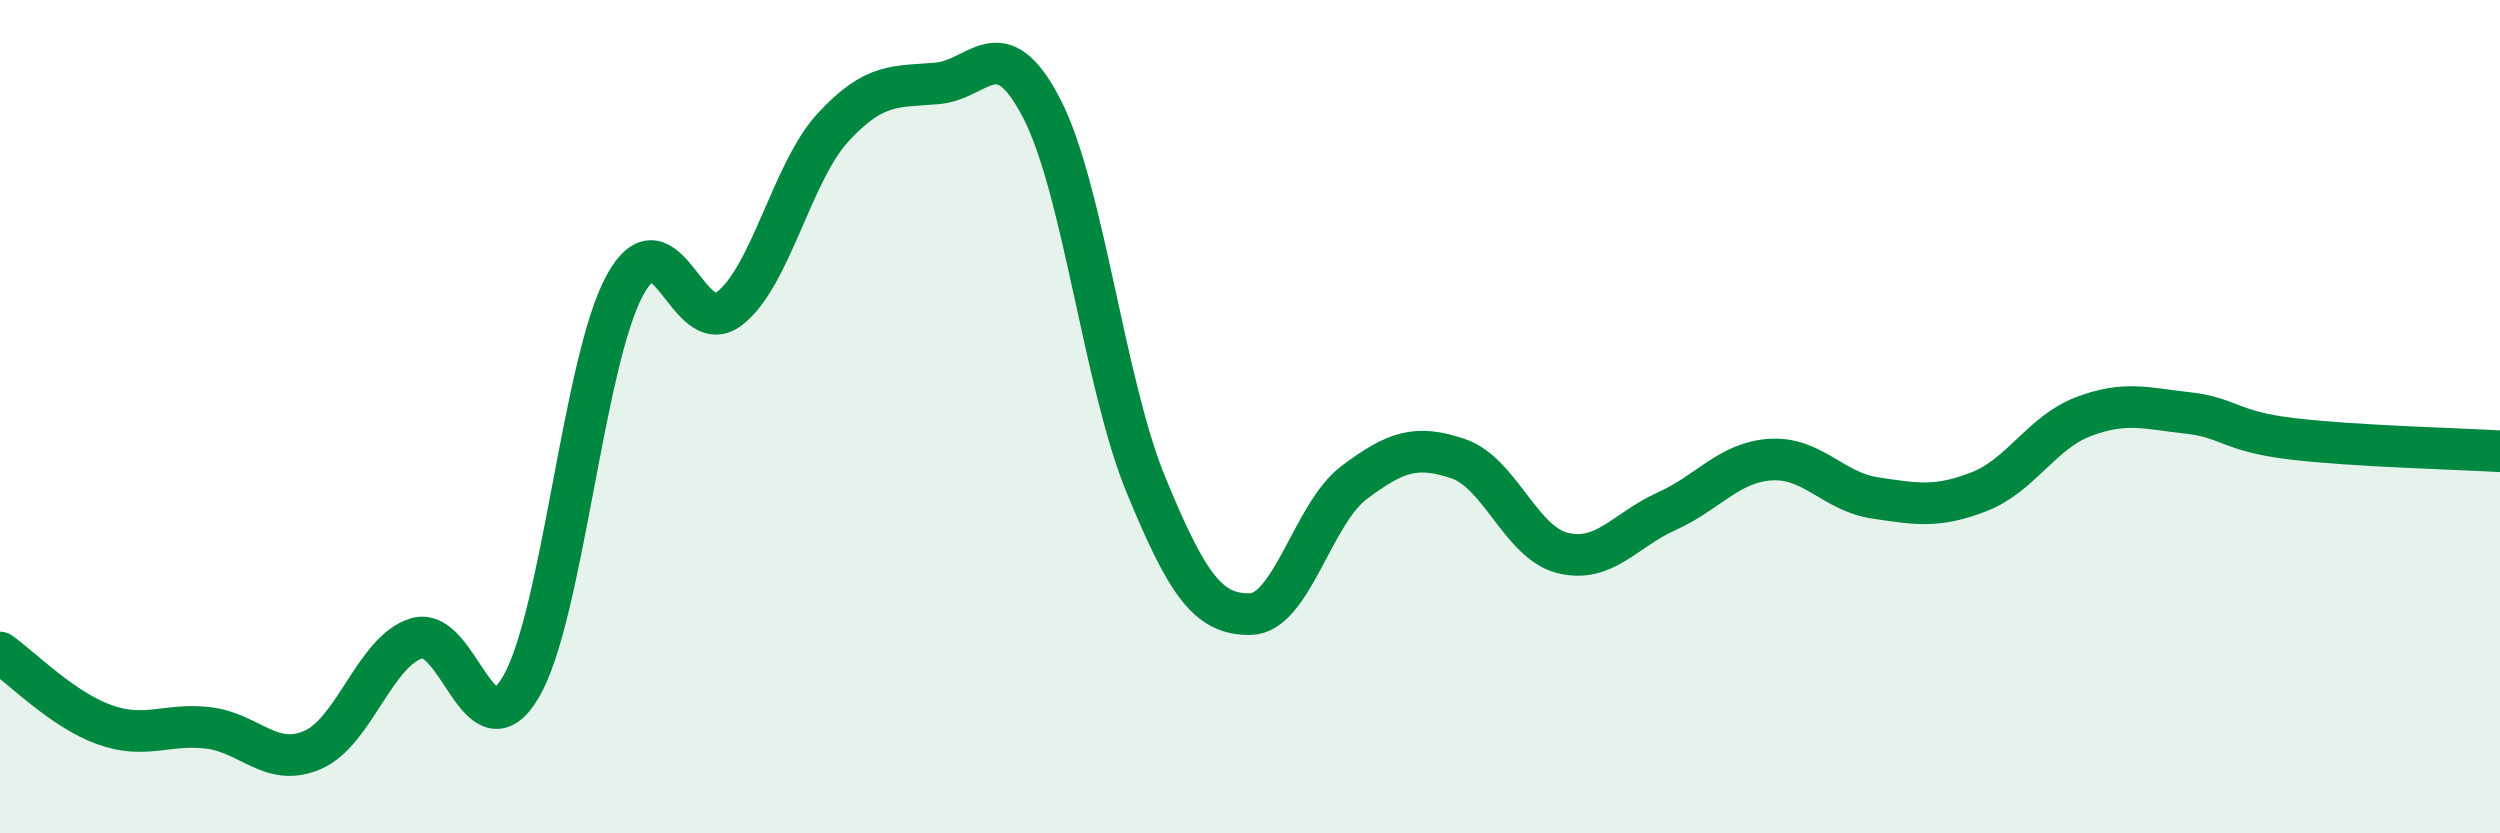
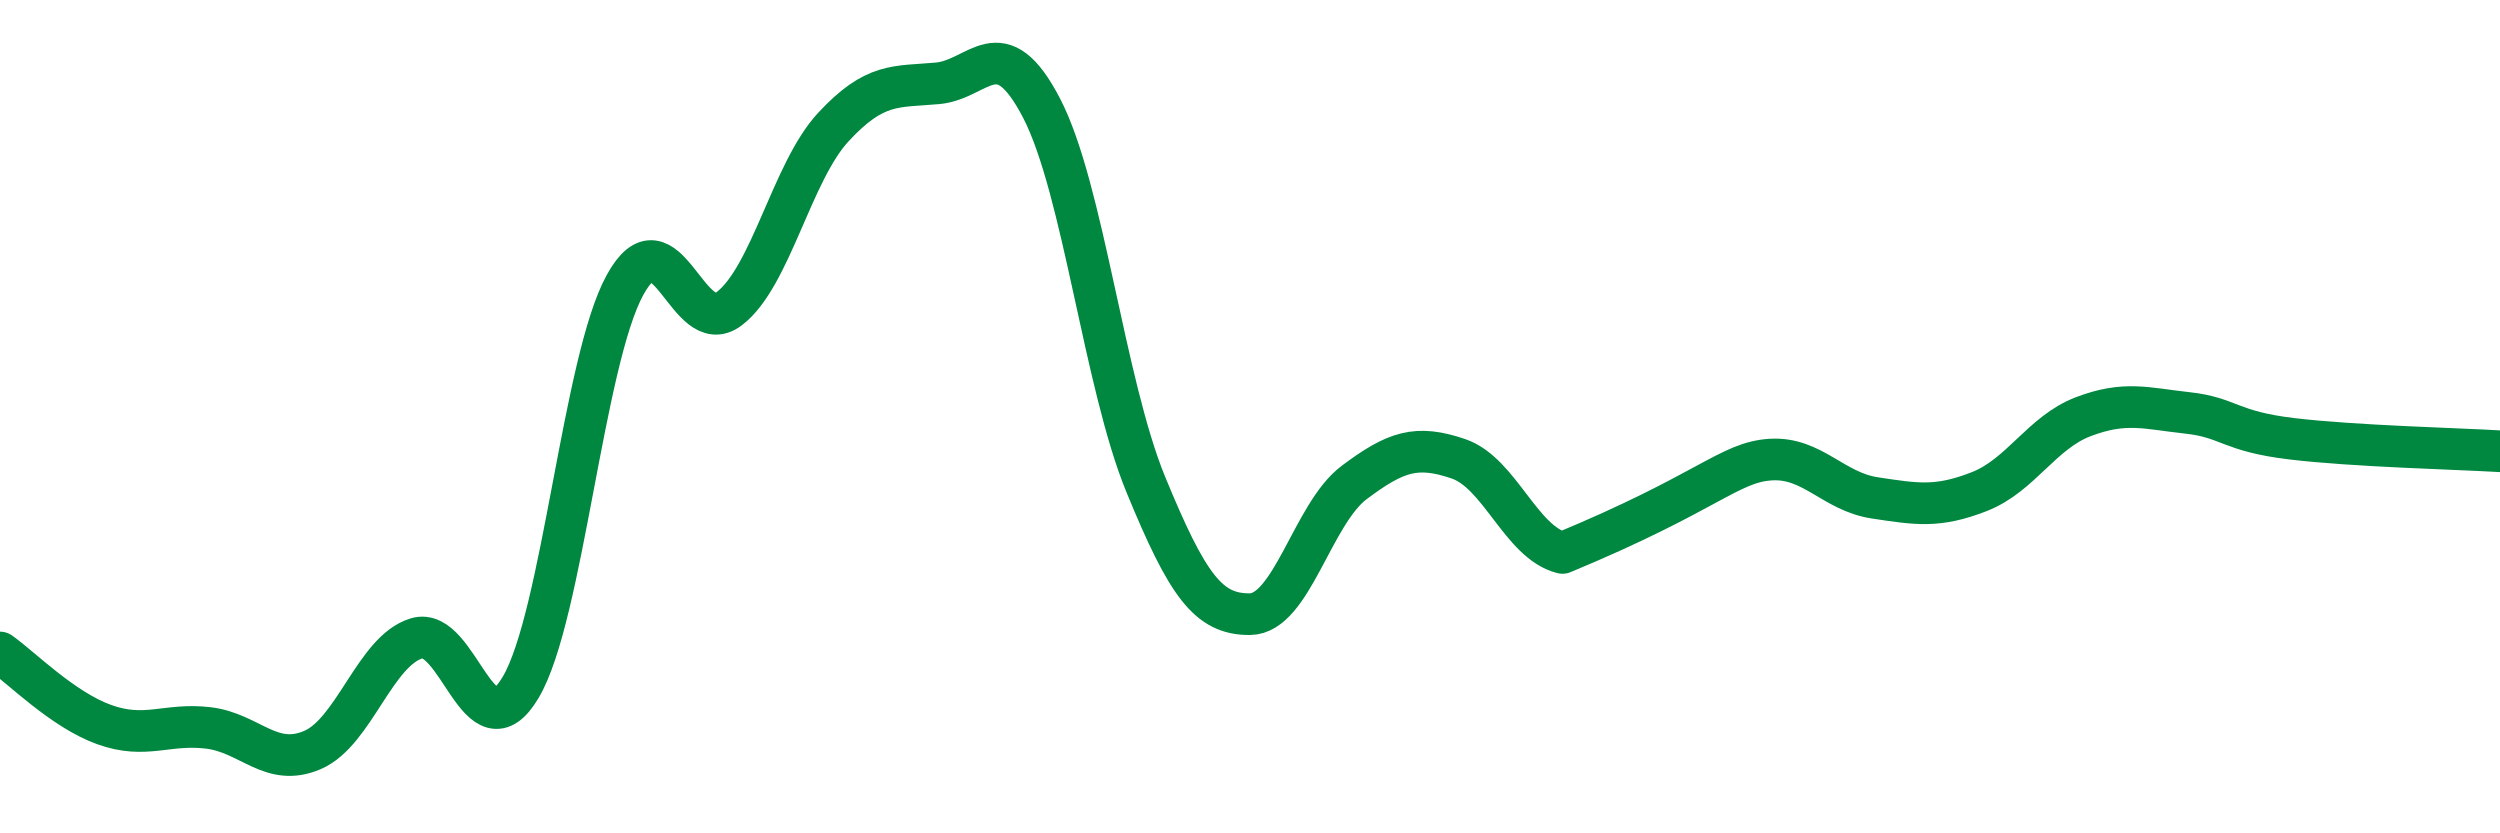
<svg xmlns="http://www.w3.org/2000/svg" width="60" height="20" viewBox="0 0 60 20">
-   <path d="M 0,15.66 C 0.5,16.01 1.5,17.03 2.5,17.39 C 3.5,17.75 4,17.35 5,17.47 C 6,17.59 6.5,18.43 7.5,18 C 8.5,17.57 9,15.62 10,15.32 C 11,15.02 11.5,18.19 12.5,16.49 C 13.5,14.79 14,8.66 15,6.84 C 16,5.02 16.5,8.17 17.5,7.41 C 18.5,6.65 19,4.13 20,3.05 C 21,1.97 21.5,2.09 22.5,2 C 23.5,1.91 24,0.67 25,2.6 C 26,4.53 26.5,9.2 27.5,11.63 C 28.5,14.06 29,14.75 30,14.74 C 31,14.73 31.5,12.33 32.5,11.58 C 33.5,10.83 34,10.67 35,11.01 C 36,11.35 36.5,13.02 37.5,13.27 C 38.5,13.52 39,12.72 40,12.27 C 41,11.82 41.5,11.09 42.5,11.03 C 43.5,10.97 44,11.8 45,11.95 C 46,12.1 46.5,12.19 47.5,11.8 C 48.5,11.41 49,10.38 50,10 C 51,9.62 51.5,9.8 52.5,9.91 C 53.5,10.02 53.5,10.35 55,10.53 C 56.5,10.71 59,10.77 60,10.83L60 20L0 20Z" fill="#008740" opacity="0.1" stroke-linecap="round" stroke-linejoin="round" />
-   <path d="M 0,15.66 C 0.5,16.01 1.5,17.03 2.5,17.39 C 3.5,17.75 4,17.35 5,17.47 C 6,17.59 6.5,18.43 7.5,18 C 8.5,17.57 9,15.62 10,15.32 C 11,15.02 11.5,18.19 12.5,16.49 C 13.5,14.79 14,8.66 15,6.84 C 16,5.02 16.5,8.17 17.5,7.41 C 18.5,6.65 19,4.13 20,3.05 C 21,1.97 21.5,2.09 22.5,2 C 23.5,1.91 24,0.67 25,2.6 C 26,4.53 26.5,9.2 27.5,11.63 C 28.5,14.06 29,14.75 30,14.74 C 31,14.73 31.5,12.33 32.5,11.58 C 33.5,10.83 34,10.67 35,11.01 C 36,11.35 36.5,13.02 37.5,13.27 C 38.5,13.52 39,12.72 40,12.27 C 41,11.82 41.5,11.09 42.5,11.03 C 43.5,10.97 44,11.8 45,11.95 C 46,12.1 46.5,12.19 47.5,11.8 C 48.5,11.41 49,10.38 50,10 C 51,9.62 51.5,9.8 52.5,9.91 C 53.5,10.02 53.5,10.35 55,10.53 C 56.5,10.71 59,10.77 60,10.83" stroke="#008740" stroke-width="1" fill="none" stroke-linecap="round" stroke-linejoin="round" />
+   <path d="M 0,15.66 C 0.5,16.01 1.5,17.03 2.5,17.39 C 3.5,17.75 4,17.35 5,17.47 C 6,17.59 6.5,18.43 7.5,18 C 8.5,17.57 9,15.62 10,15.32 C 11,15.02 11.5,18.19 12.5,16.49 C 13.5,14.79 14,8.66 15,6.84 C 16,5.02 16.5,8.17 17.5,7.41 C 18.5,6.65 19,4.13 20,3.05 C 21,1.97 21.5,2.09 22.5,2 C 23.5,1.91 24,0.67 25,2.6 C 26,4.53 26.5,9.2 27.5,11.63 C 28.5,14.06 29,14.75 30,14.74 C 31,14.73 31.5,12.33 32.5,11.58 C 33.5,10.83 34,10.67 35,11.01 C 36,11.35 36.5,13.02 37.5,13.27 C 41,11.82 41.5,11.09 42.5,11.03 C 43.5,10.97 44,11.8 45,11.95 C 46,12.1 46.5,12.19 47.5,11.8 C 48.5,11.41 49,10.38 50,10 C 51,9.62 51.5,9.8 52.5,9.91 C 53.5,10.02 53.5,10.35 55,10.53 C 56.5,10.71 59,10.77 60,10.83" stroke="#008740" stroke-width="1" fill="none" stroke-linecap="round" stroke-linejoin="round" />
</svg>